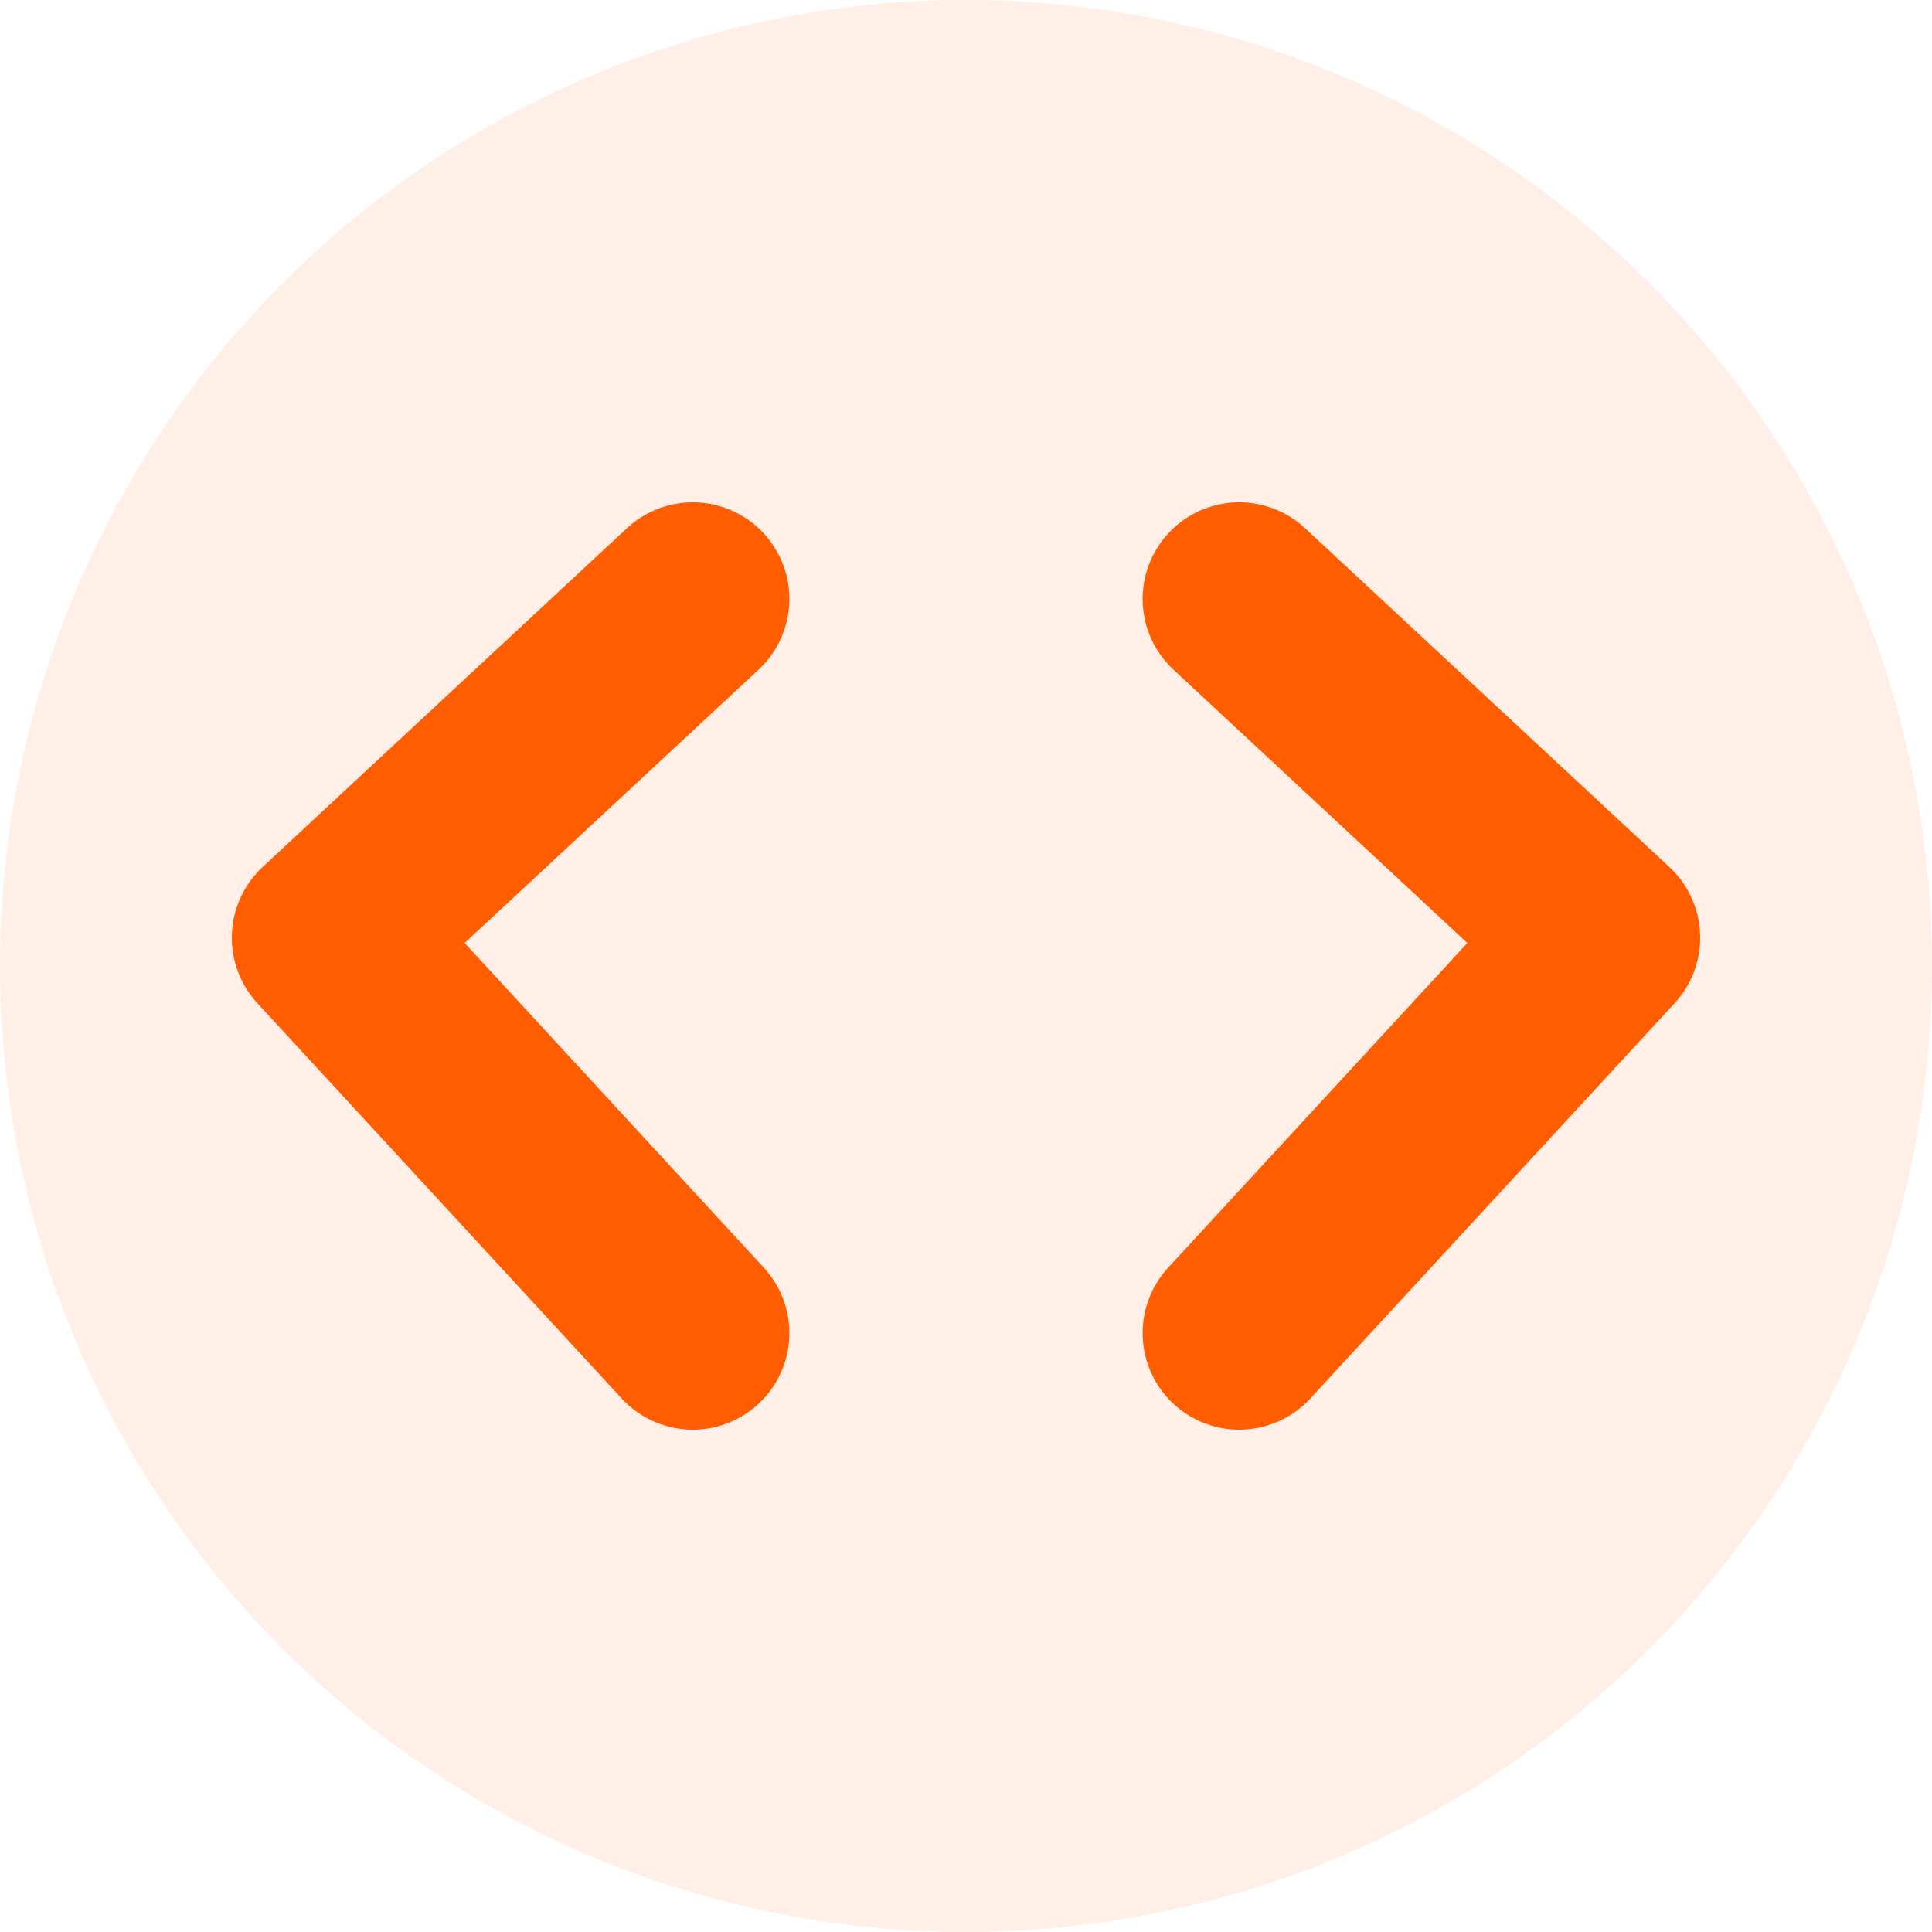
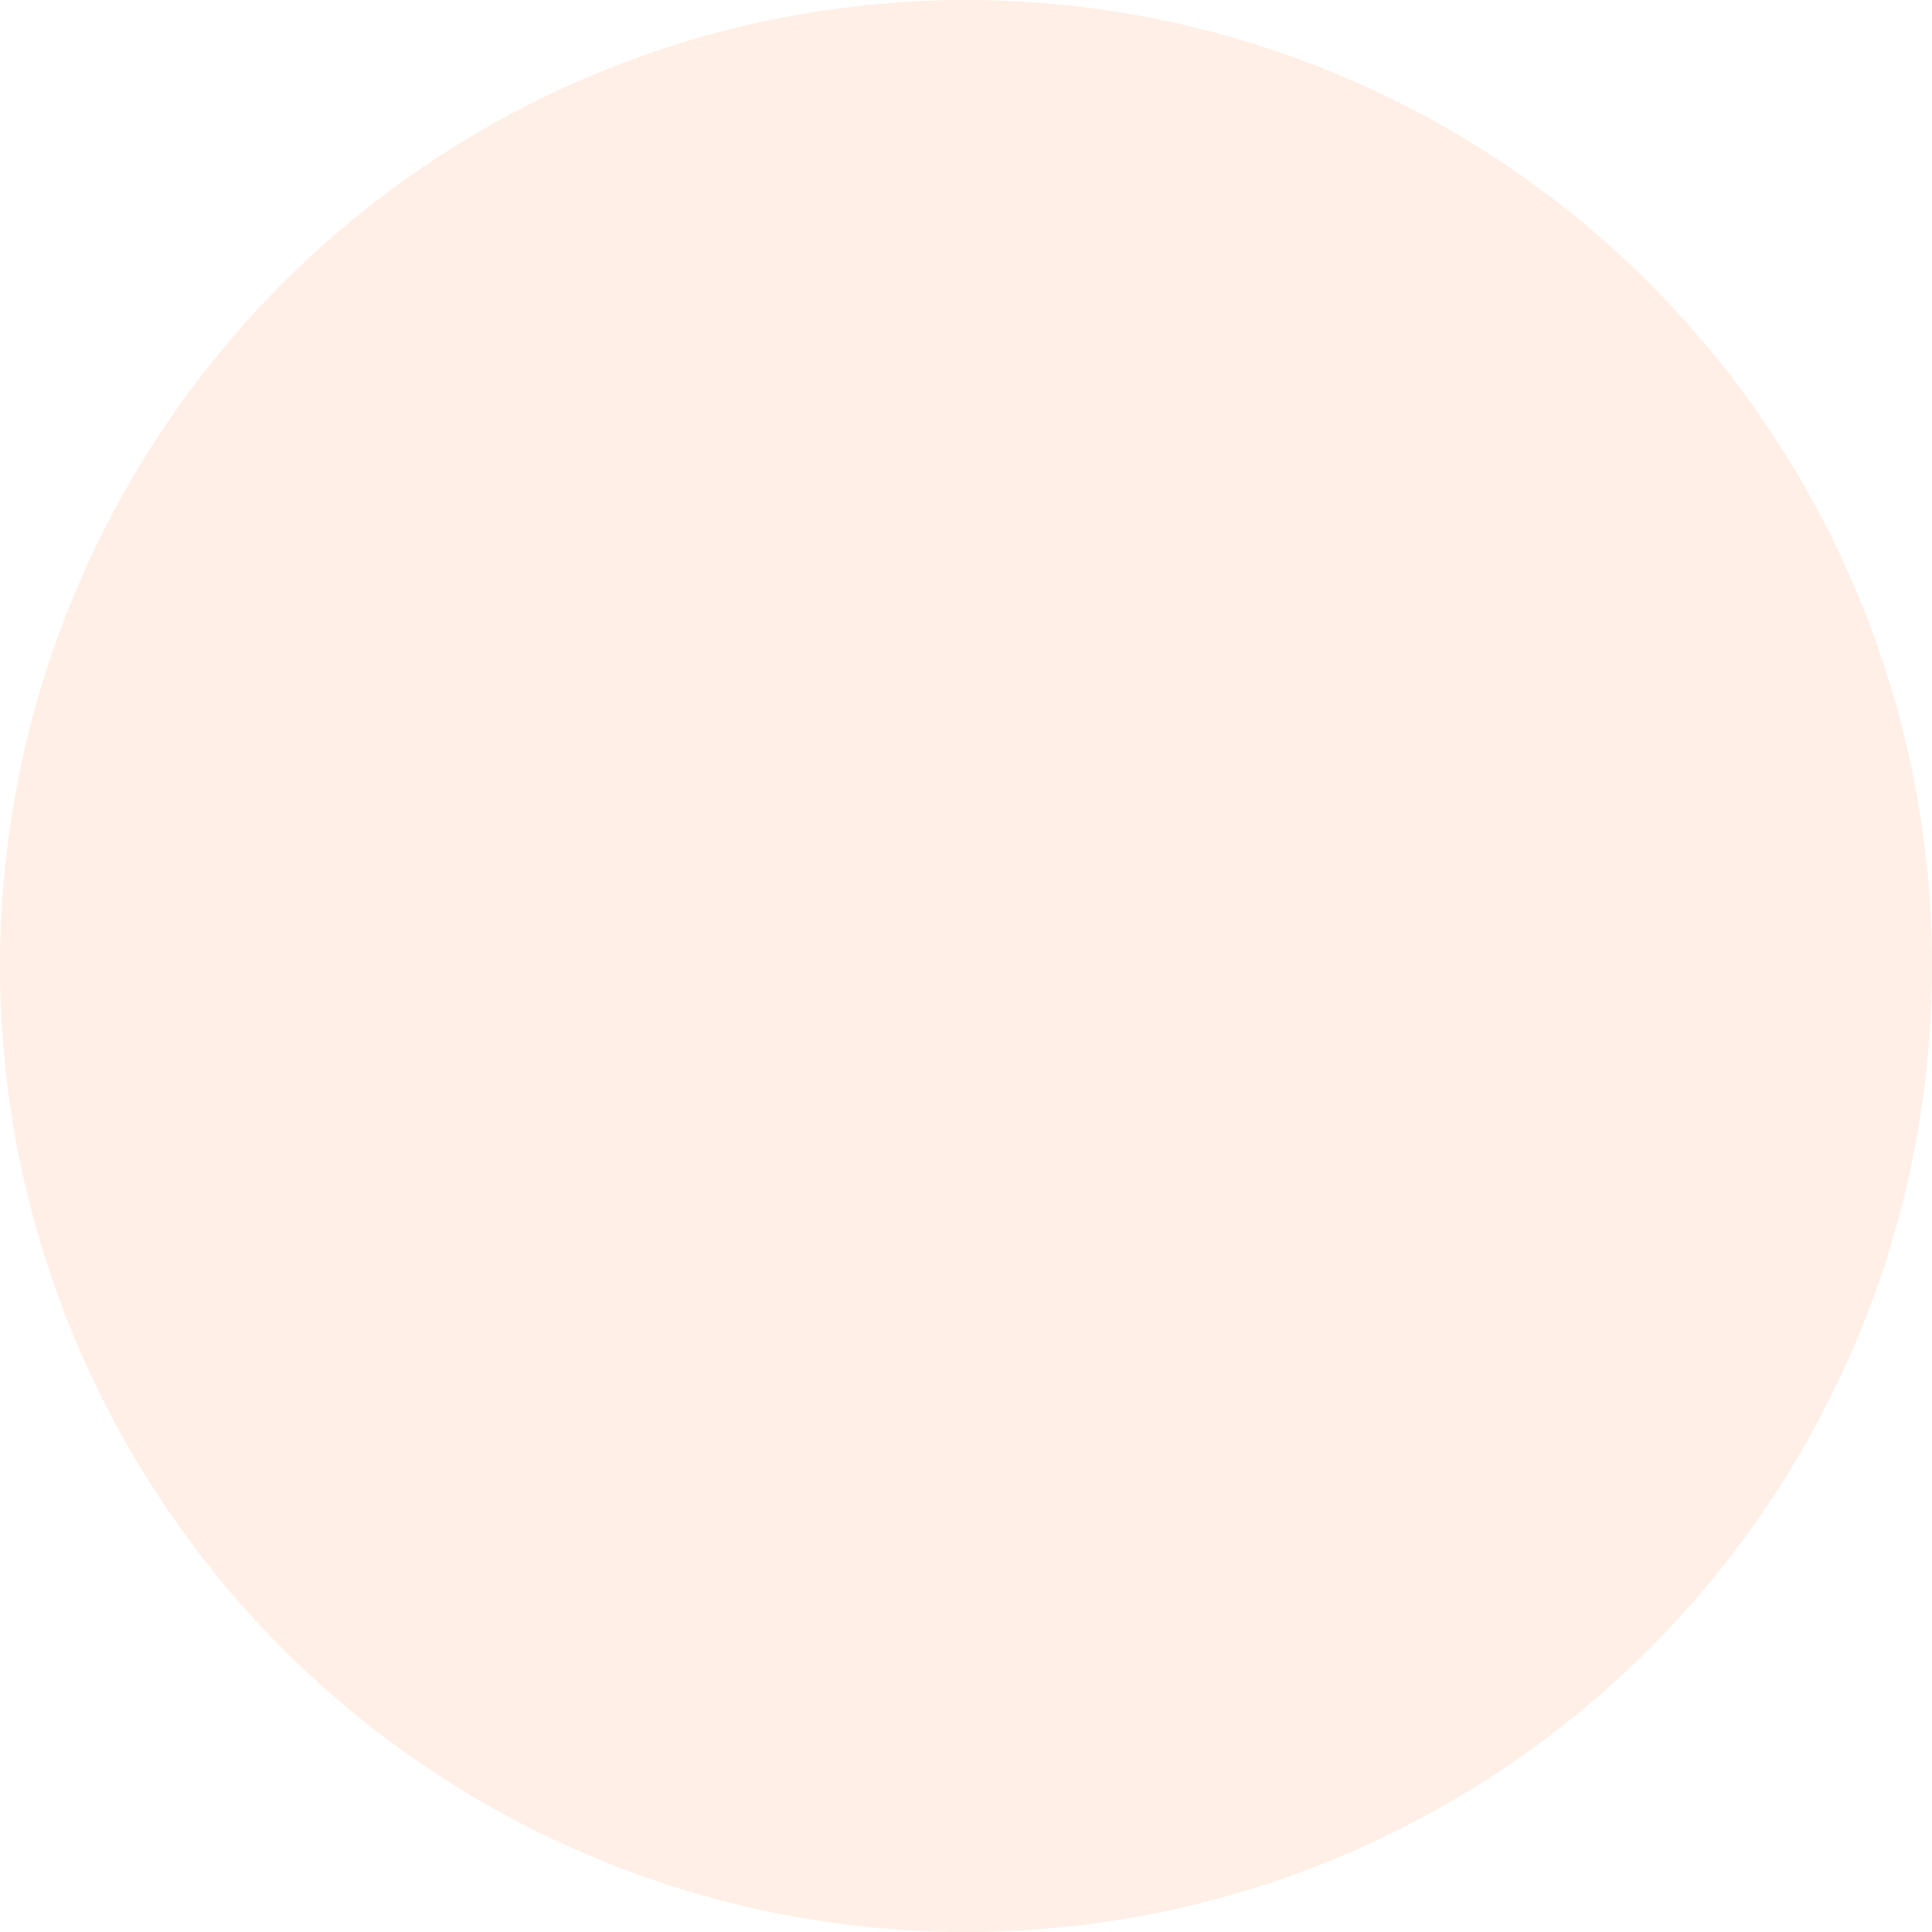
<svg xmlns="http://www.w3.org/2000/svg" width="100" height="100" viewBox="0 0 100 100" fill="none">
  <circle cx="50" cy="50" r="50" fill="#FF5D00" fill-opacity="0.1" />
  <circle cx="50" cy="50" r="50" />
-   <path d="M35.857 31L17 48.538L35.857 69M64.143 31L83 48.538L64.143 69" stroke="#FF5D00" stroke-width="10" stroke-linecap="round" stroke-linejoin="round" />
</svg>